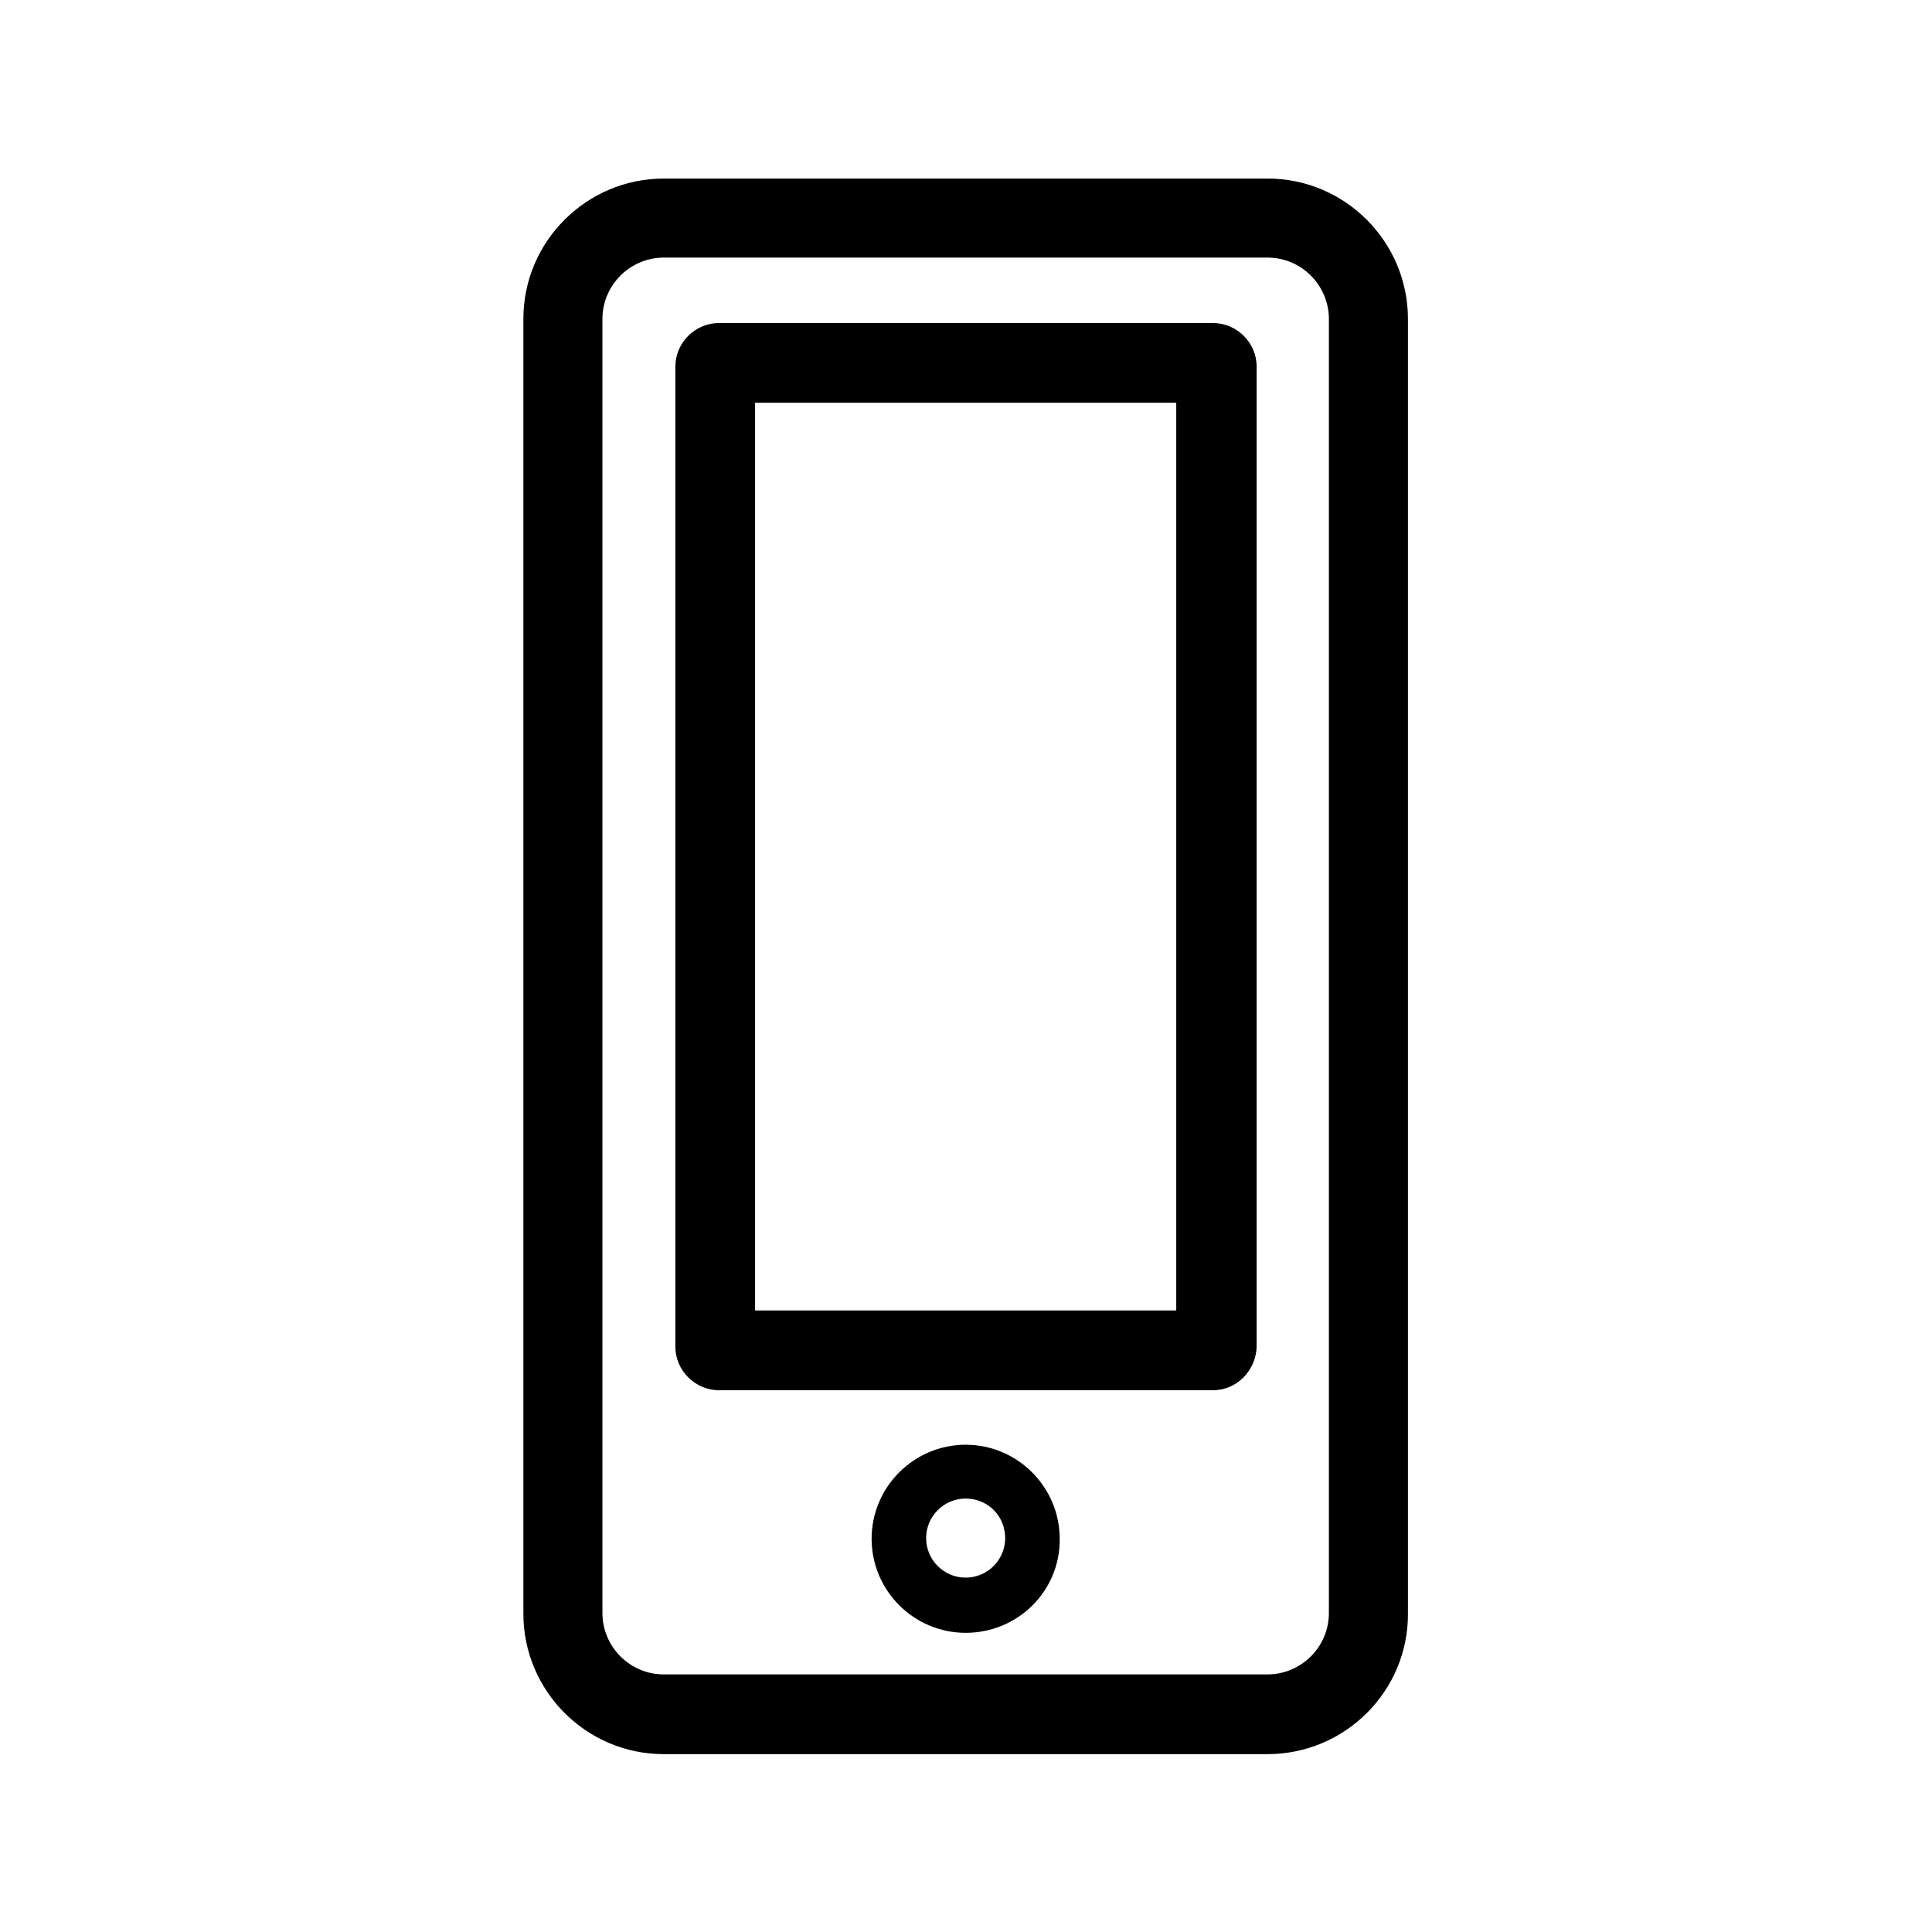
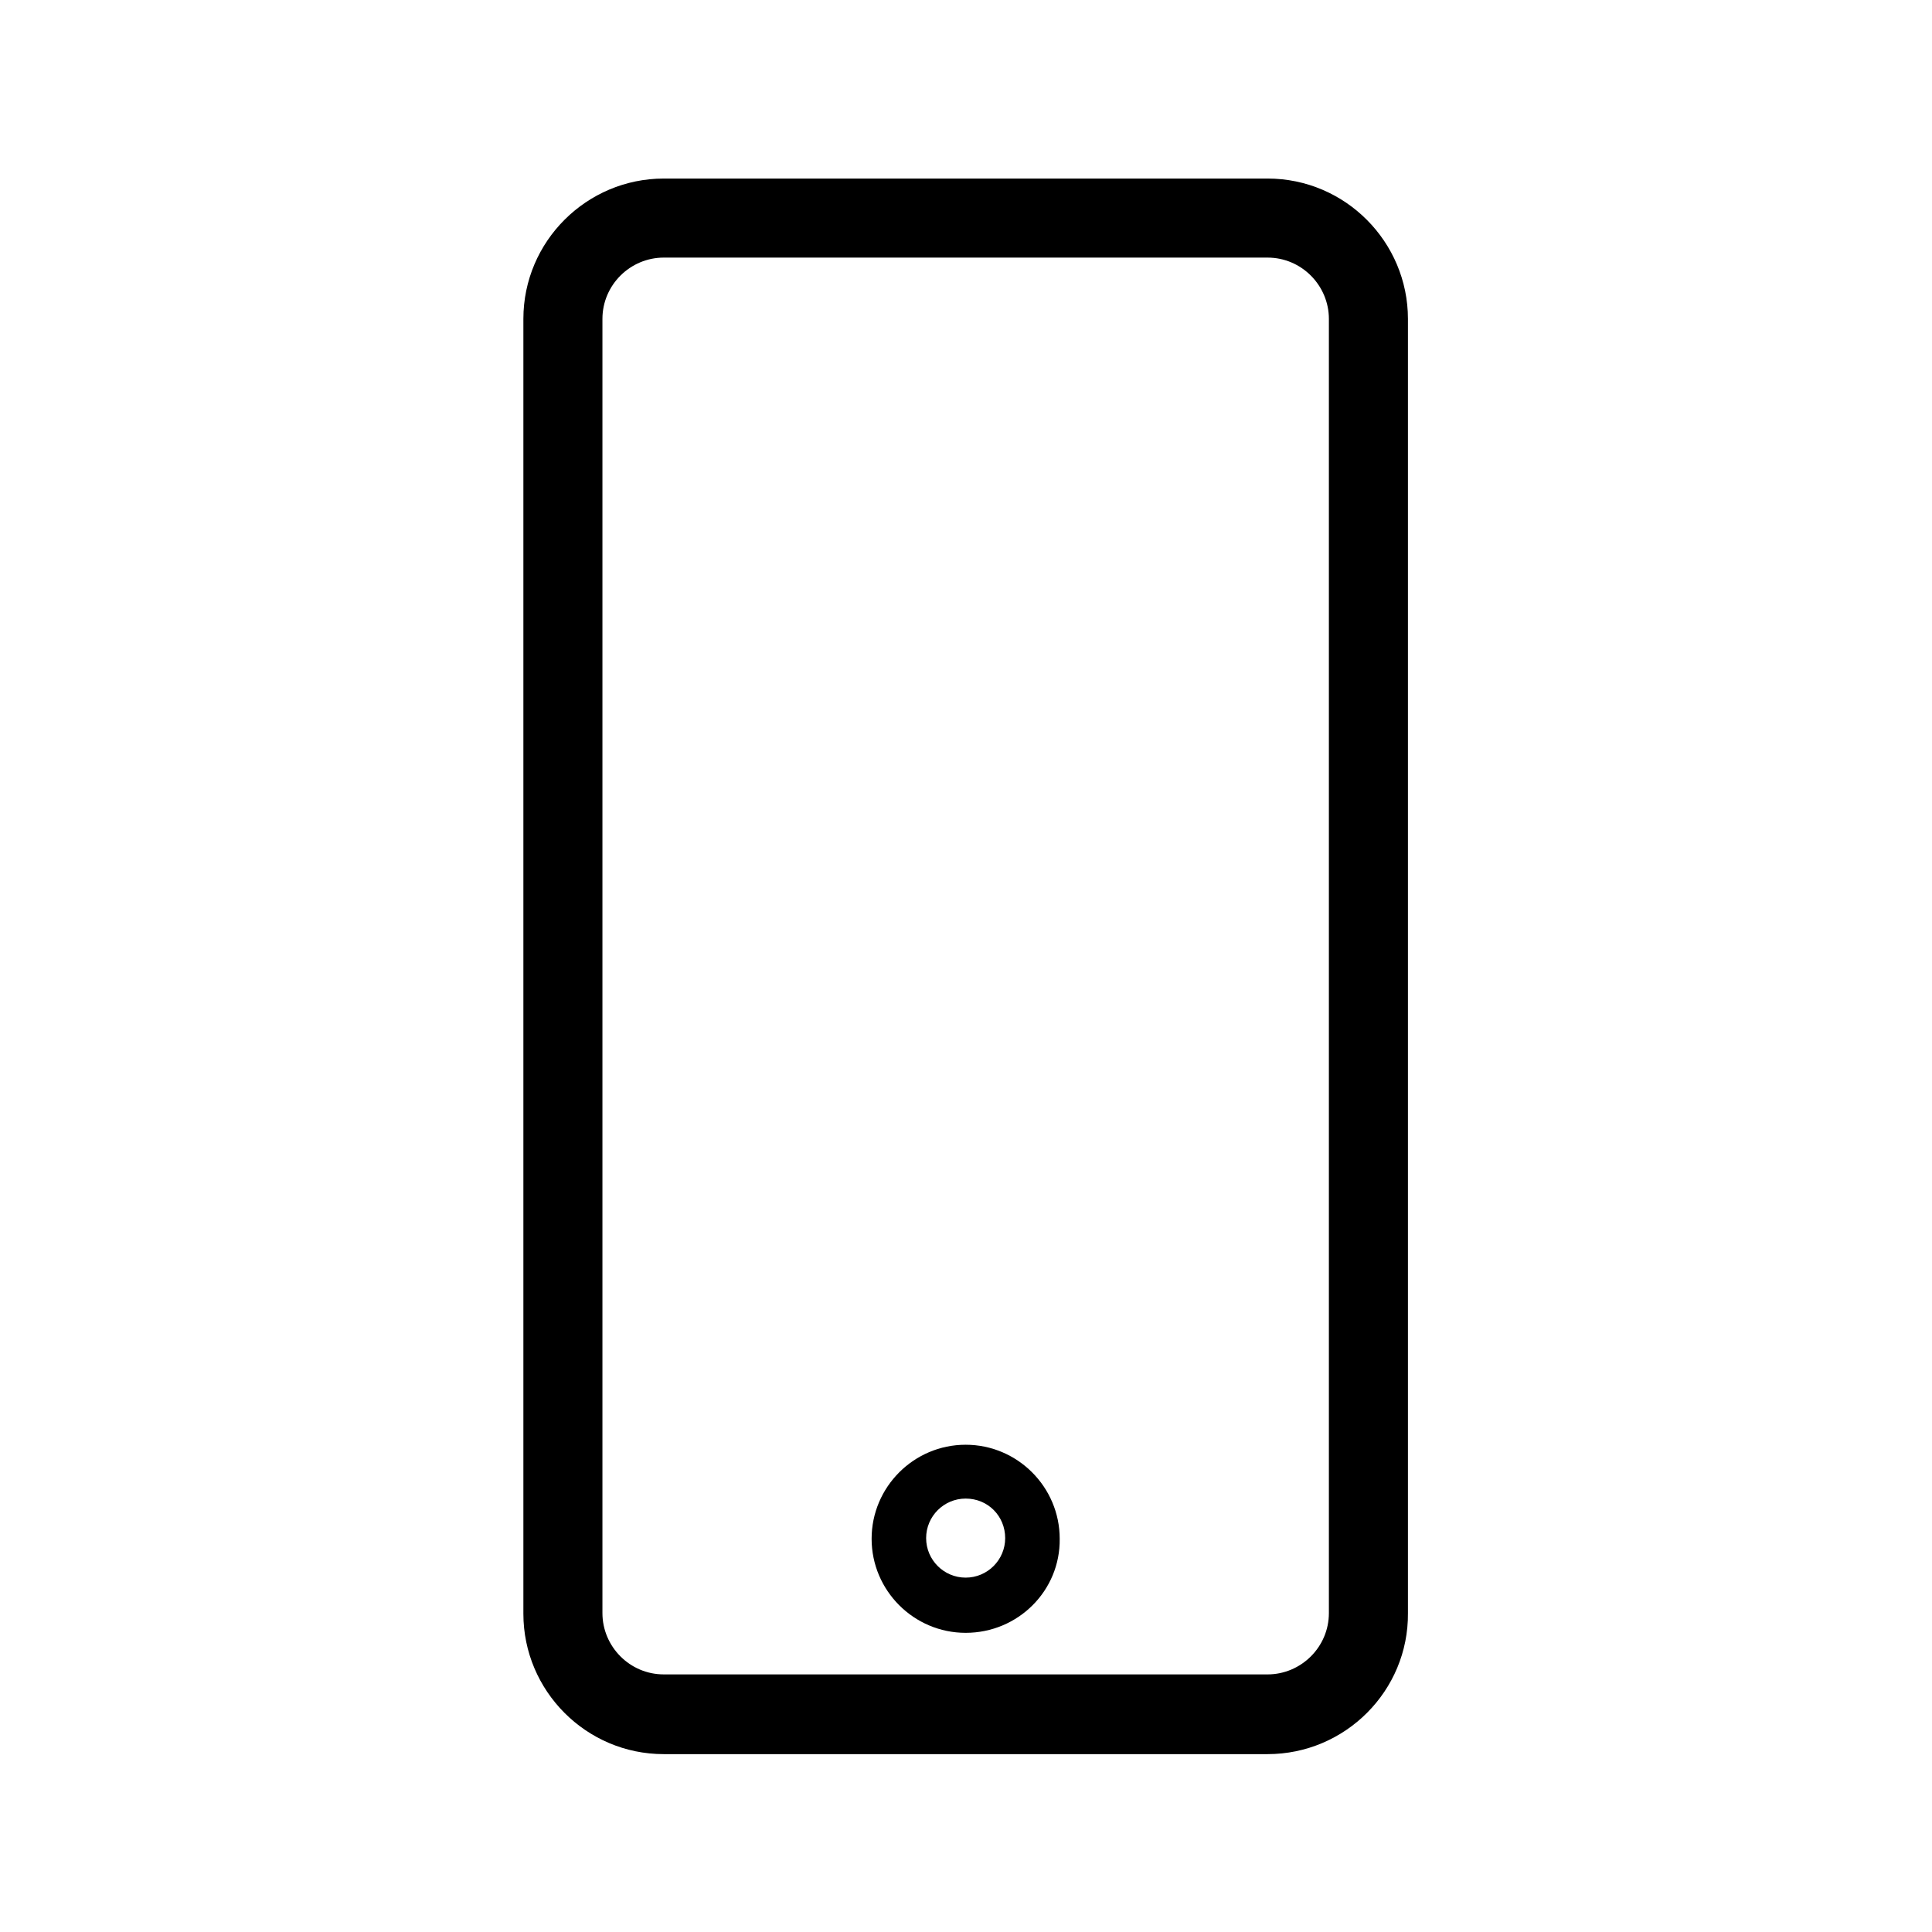
<svg xmlns="http://www.w3.org/2000/svg" version="1.1" id="Calque_1" x="0px" y="0px" viewBox="0 0 283.5 283.5" style="enable-background:new 0 0 283.5 283.5;" xml:space="preserve">
  <g>
    <path d="M186,257.4H97.4c-11.4,0-20.6-9.3-20.6-20.6V46.8c0-11.4,9.3-20.6,20.6-20.6H186c11.4,0,20.6,9.3,20.6,20.6v189.9   C206.7,248.1,197.4,257.4,186,257.4z M97.4,37.8c-4.9,0-9,4-9,9v189.9c0,4.9,4,9,9,9H186c4.9,0,9-4,9-9V46.8c0-4.9-4-9-9-9H97.4z" />
  </g>
  <g>
-     <path d="M178,204h-72.5c-3.5,0-6.4-2.9-6.4-6.4V53.8c0-3.5,2.9-6.4,6.4-6.4H178c3.5,0,6.4,2.9,6.4,6.4v143.8   C184.3,201.1,181.5,204,178,204z M110.8,192.3h61.8V59.1h-61.8V192.3z" />
-   </g>
+     </g>
  <g>
    <path d="M141.7,239.6c-7.6,0-13.8-6.2-13.8-13.8c0-7.6,6.2-13.8,13.8-13.8c7.6,0,13.8,6.2,13.8,13.8   C155.6,233.4,149.4,239.6,141.7,239.6z M141.7,219.9c-3.2,0-5.8,2.6-5.8,5.8s2.6,5.8,5.8,5.8s5.8-2.6,5.8-5.8   S145,219.9,141.7,219.9z" />
  </g>
</svg>